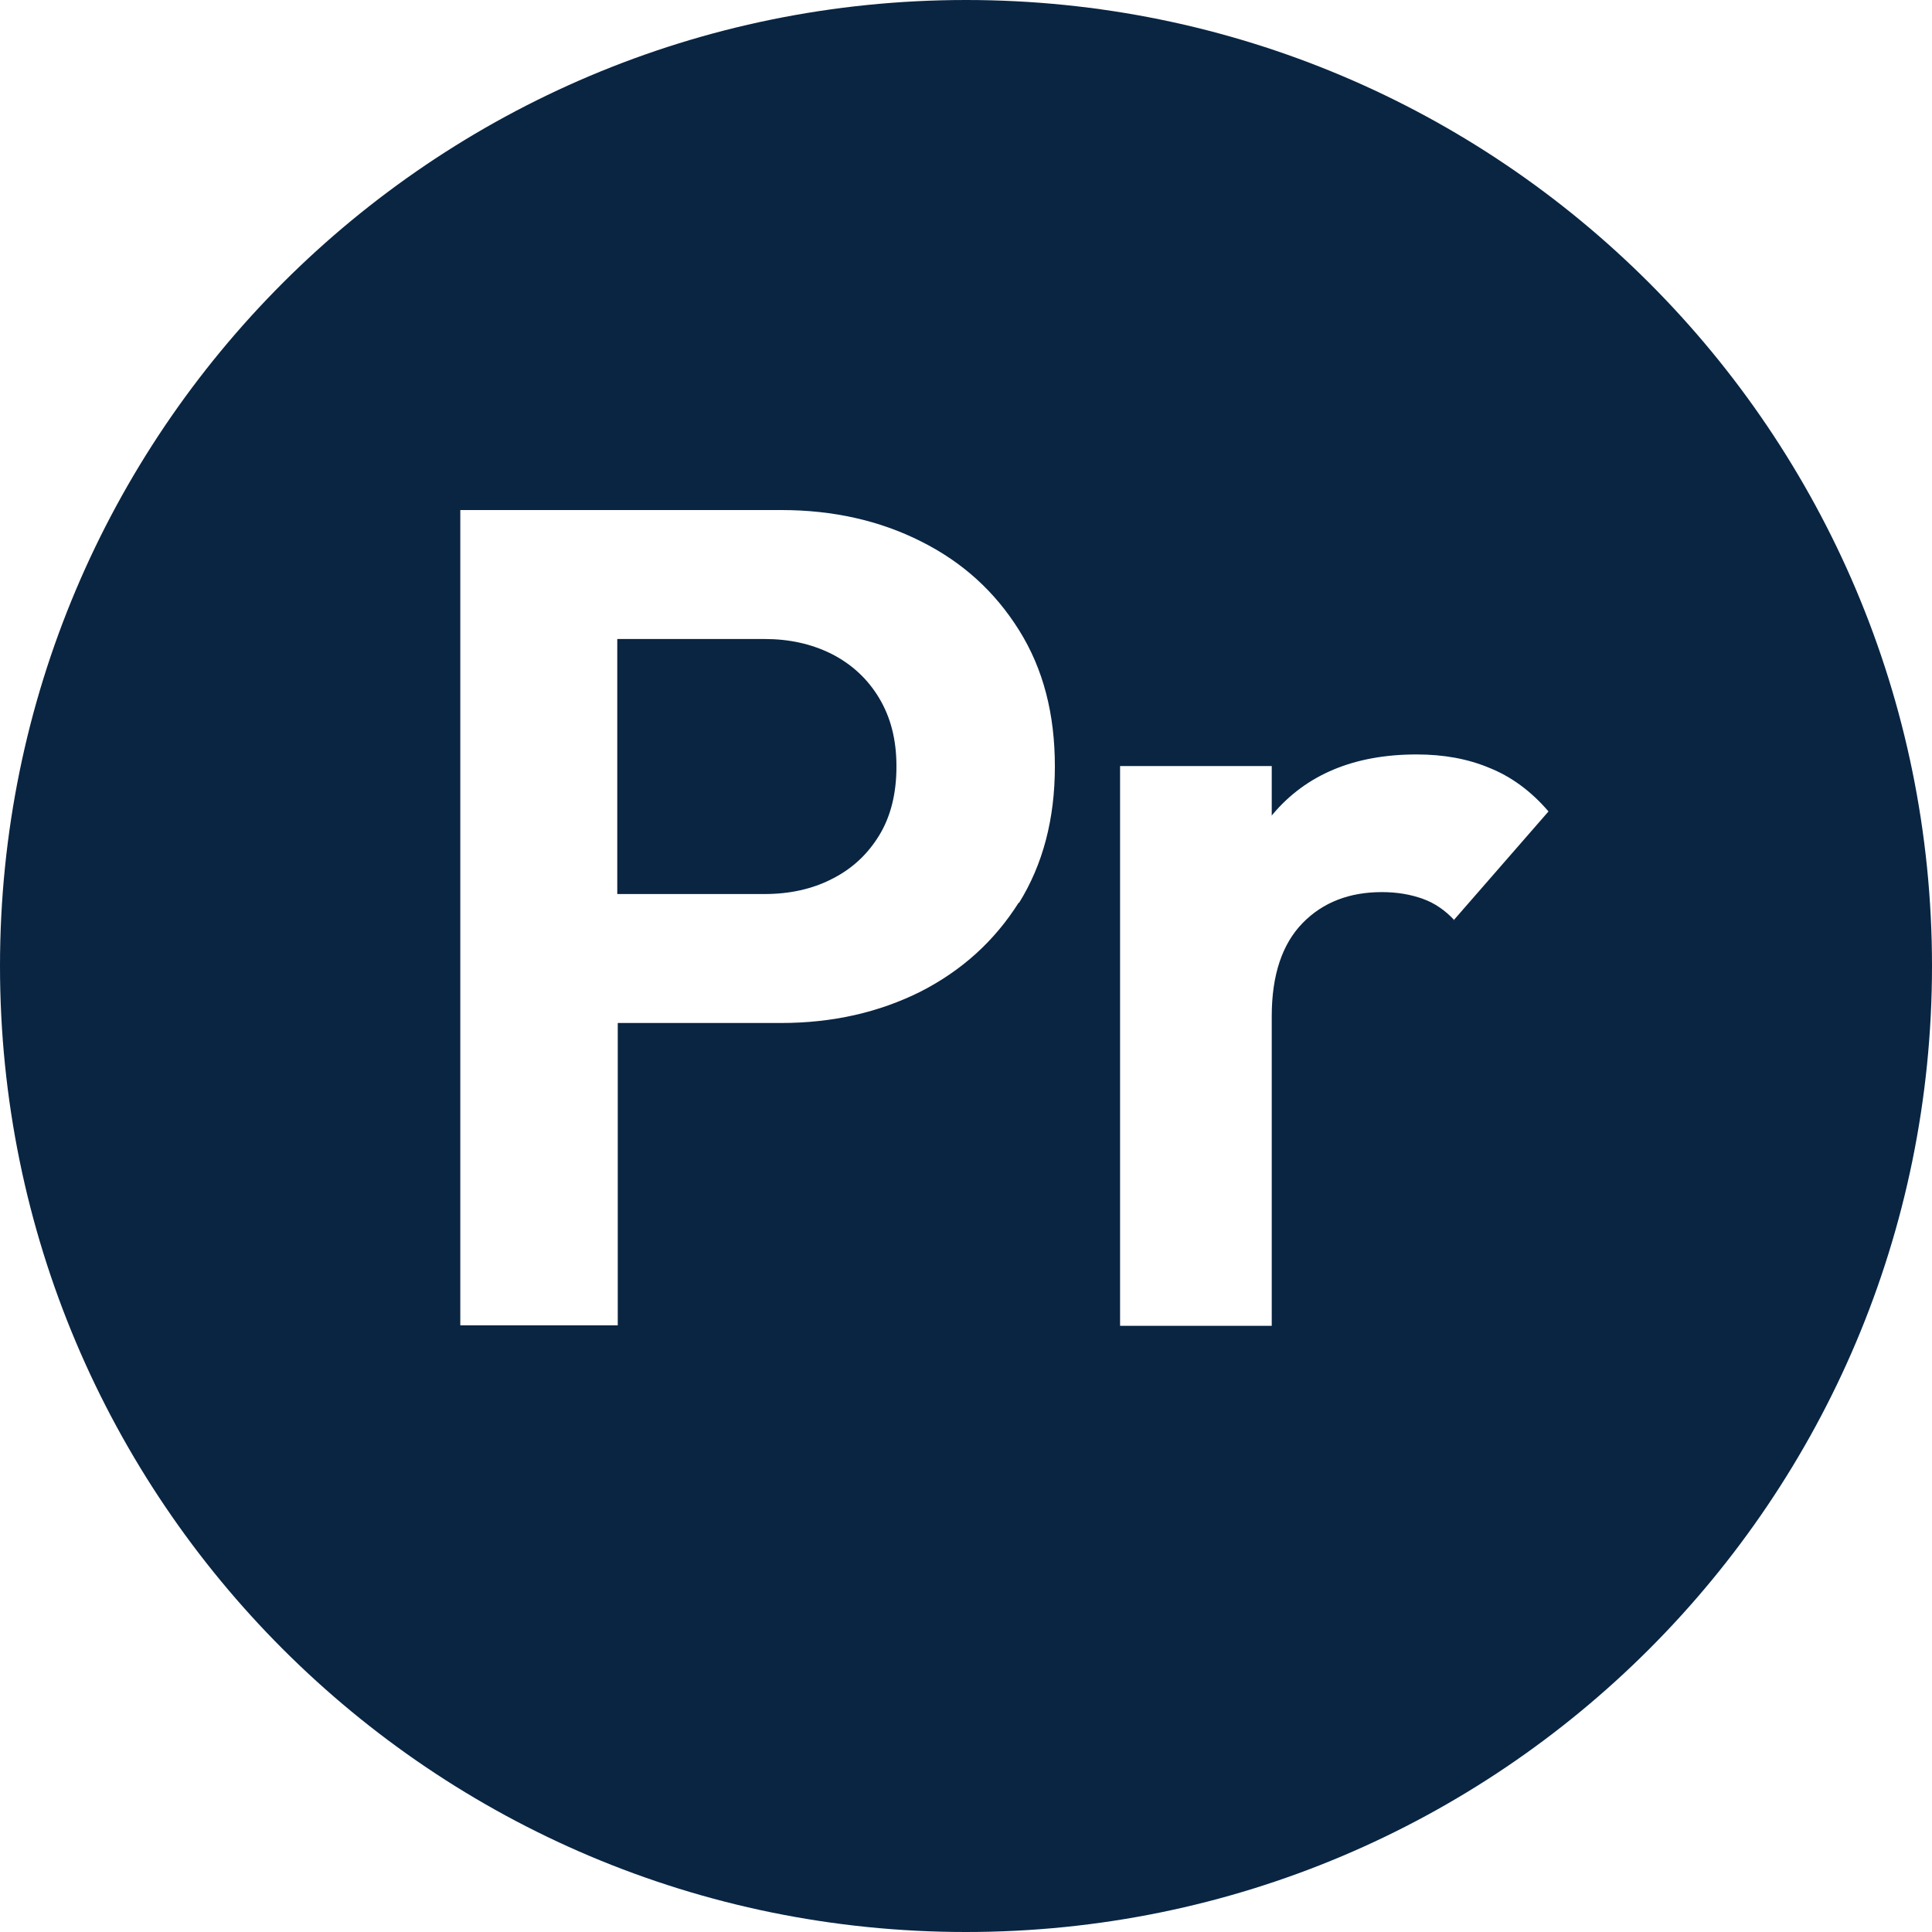
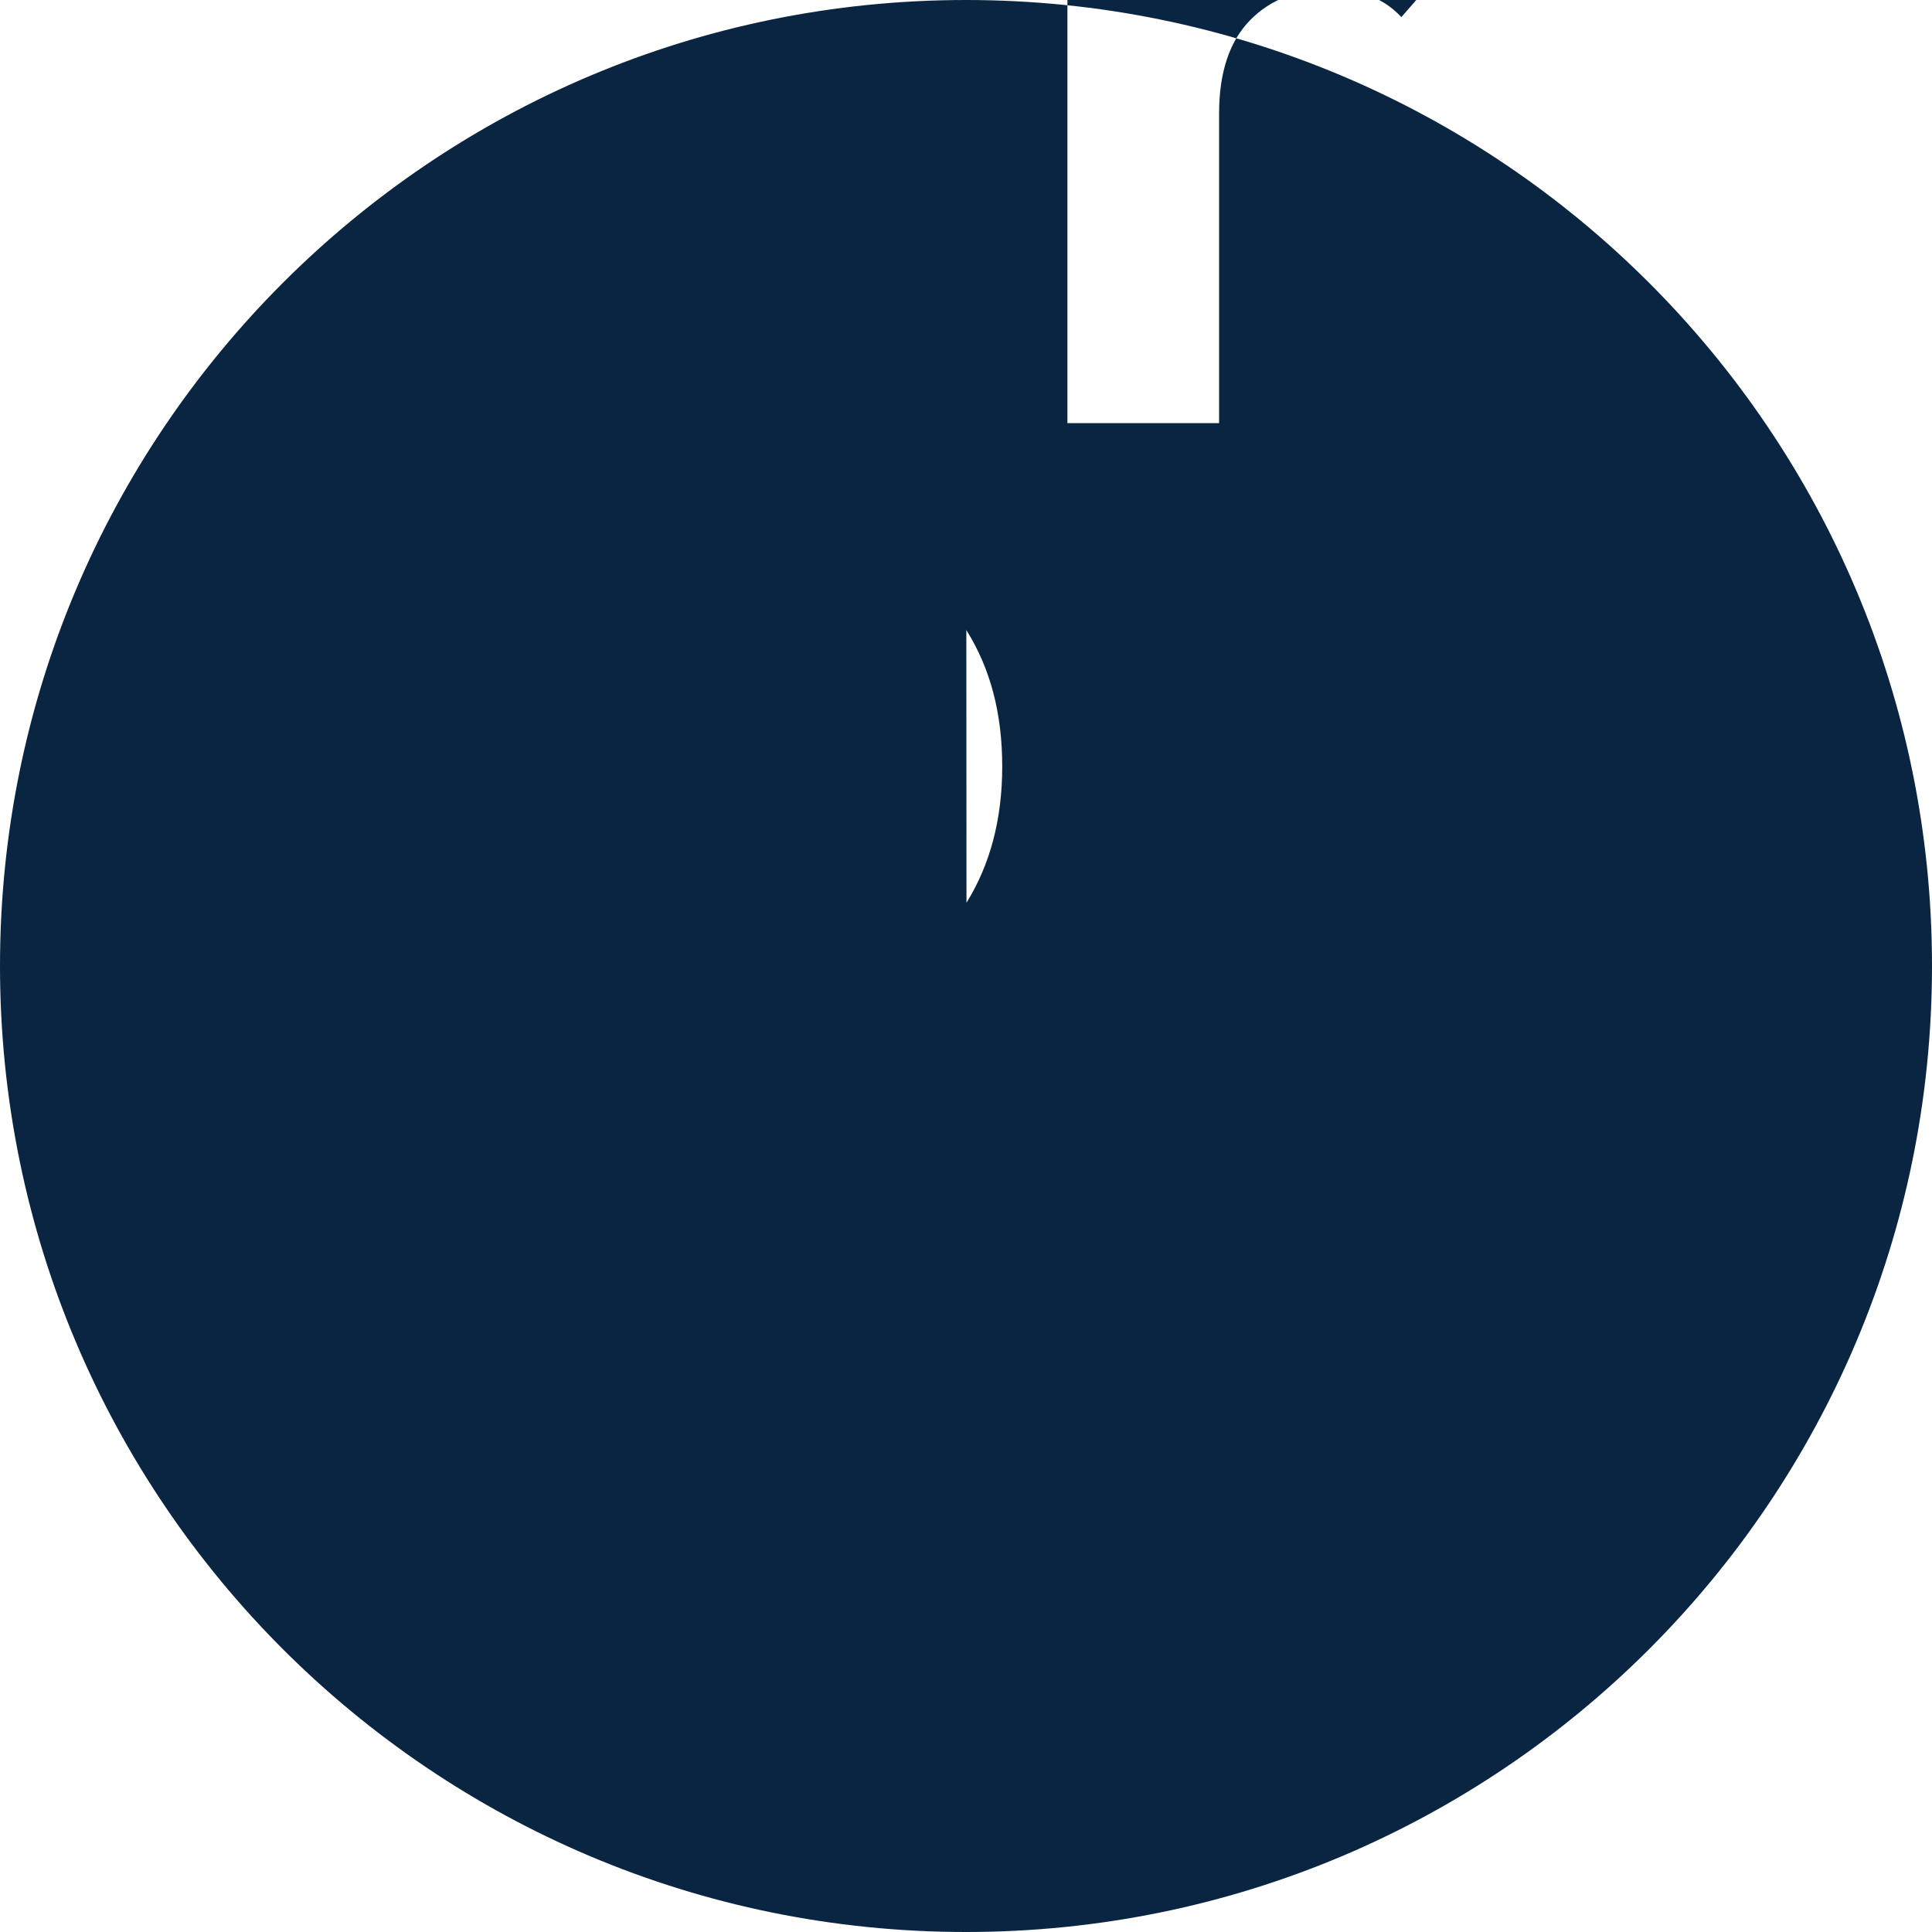
<svg xmlns="http://www.w3.org/2000/svg" id="Layer_2" data-name="Layer 2" viewBox="0 0 40 40">
  <defs>
    <style>
      .cls-1 {
        fill: #092542;
        stroke-width: 0px;
      }
    </style>
  </defs>
  <g id="pr">
    <g>
-       <path class="cls-1" d="m17.22,13.54c-.42-.21-.88-.31-1.39-.31h-3.05v5.28h3.05c.51,0,.98-.1,1.39-.31.42-.21.74-.51.98-.9.24-.39.36-.87.36-1.43s-.12-1.02-.36-1.42c-.24-.4-.57-.7-.98-.91Z" />
-       <path class="cls-1" d="m20,0C8.95,0,0,8.95,0,20s8.95,20,20,20,20-8.95,20-20S31.05,0,20,0Zm1.09,18.69c-.5.79-1.17,1.4-2.03,1.84-.86.43-1.82.65-2.89.65h-3.38v6.26h-3.26V10.56h6.65c1.07,0,2.04.22,2.89.65.86.43,1.53,1.04,2.03,1.84s.74,1.73.74,2.82-.25,2.03-.74,2.82Zm9.01.35c-.18-.19-.39-.34-.64-.43s-.53-.14-.85-.14c-.67,0-1.22.21-1.64.64s-.64,1.07-.64,1.93v6.41h-3.14v-11.59h3.14v1.03s.01-.02.02-.03c.69-.82,1.68-1.24,2.98-1.24.56,0,1.06.09,1.51.28.45.18.86.48,1.22.9l-1.97,2.26Z" />
+       <path class="cls-1" d="m20,0C8.95,0,0,8.95,0,20s8.95,20,20,20,20-8.95,20-20S31.05,0,20,0Zc-.5.79-1.17,1.4-2.03,1.84-.86.43-1.82.65-2.89.65h-3.38v6.26h-3.26V10.56h6.65c1.07,0,2.04.22,2.89.65.86.43,1.53,1.04,2.03,1.84s.74,1.73.74,2.82-.25,2.03-.74,2.82Zm9.01.35c-.18-.19-.39-.34-.64-.43s-.53-.14-.85-.14c-.67,0-1.22.21-1.64.64s-.64,1.07-.64,1.93v6.41h-3.14v-11.59h3.14v1.03s.01-.02.02-.03c.69-.82,1.68-1.24,2.98-1.24.56,0,1.06.09,1.51.28.45.18.86.48,1.22.9l-1.97,2.26Z" />
    </g>
  </g>
</svg>